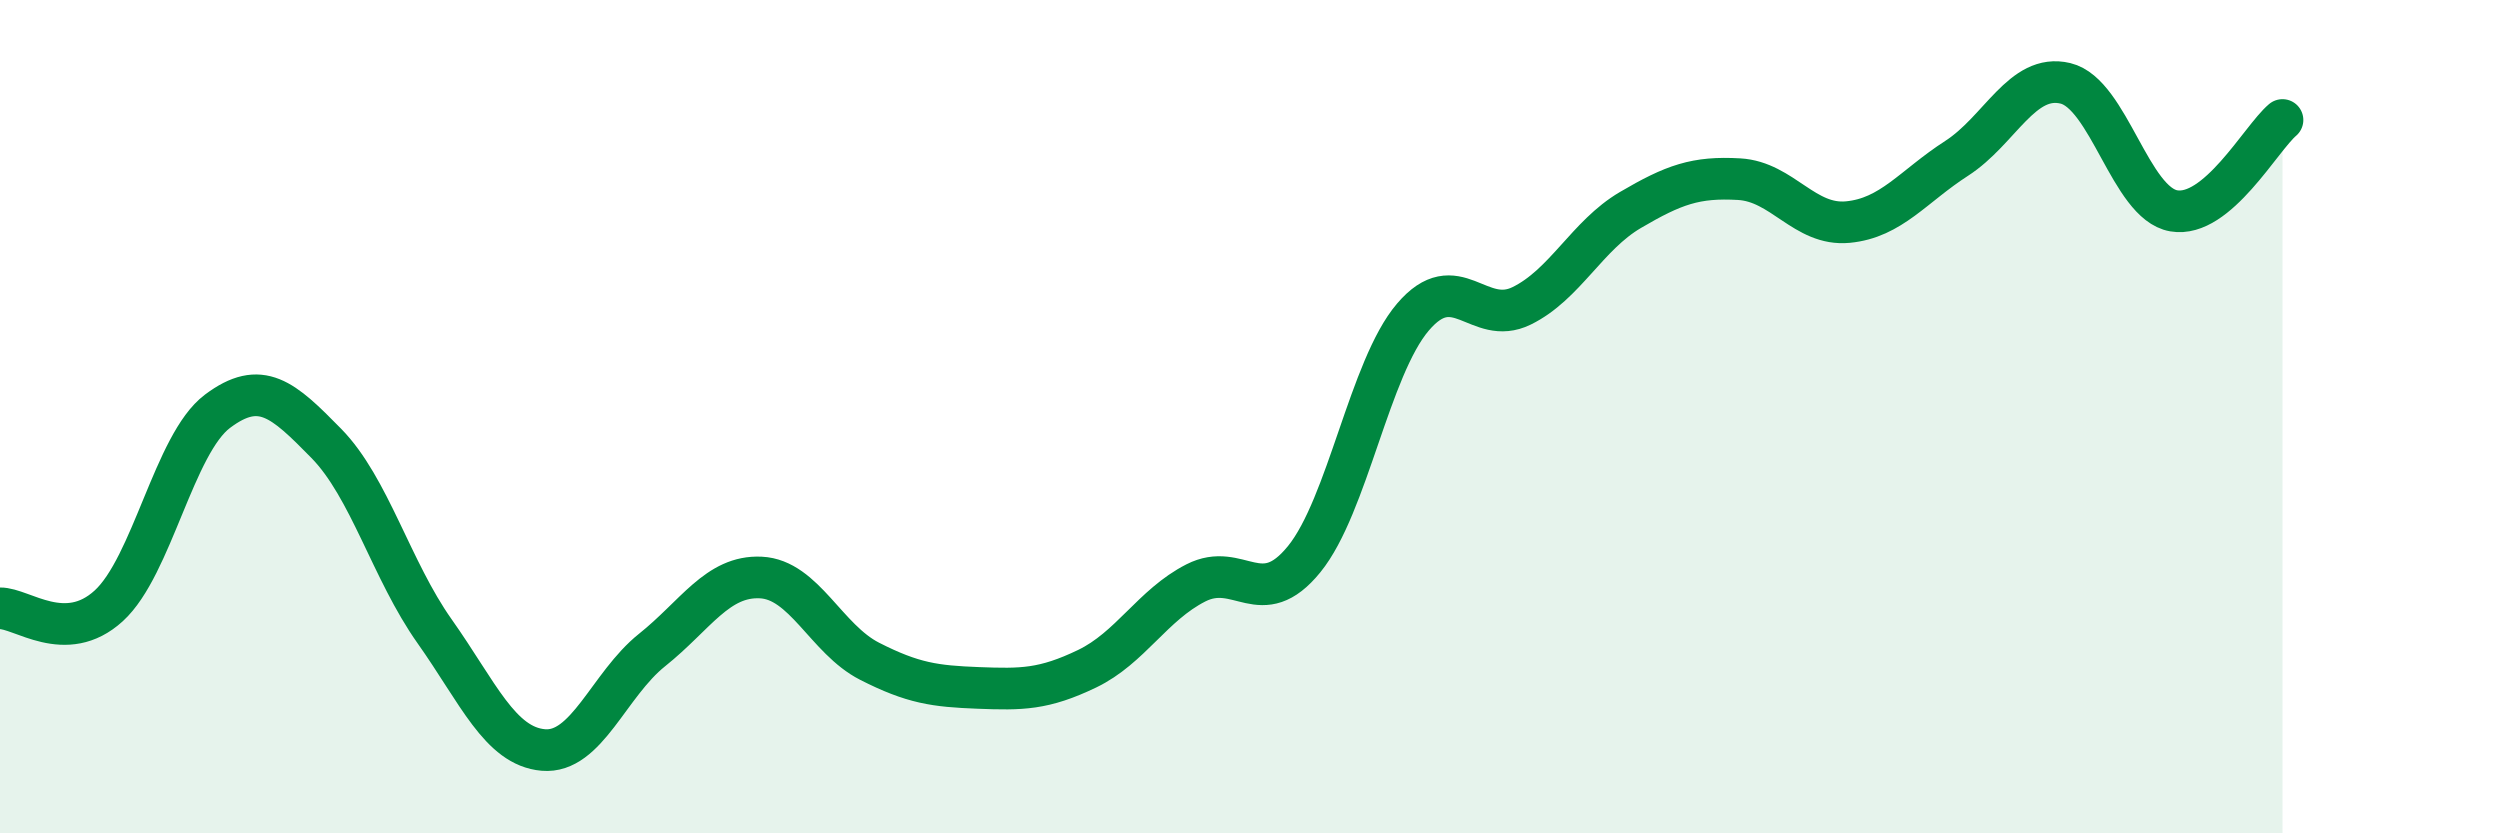
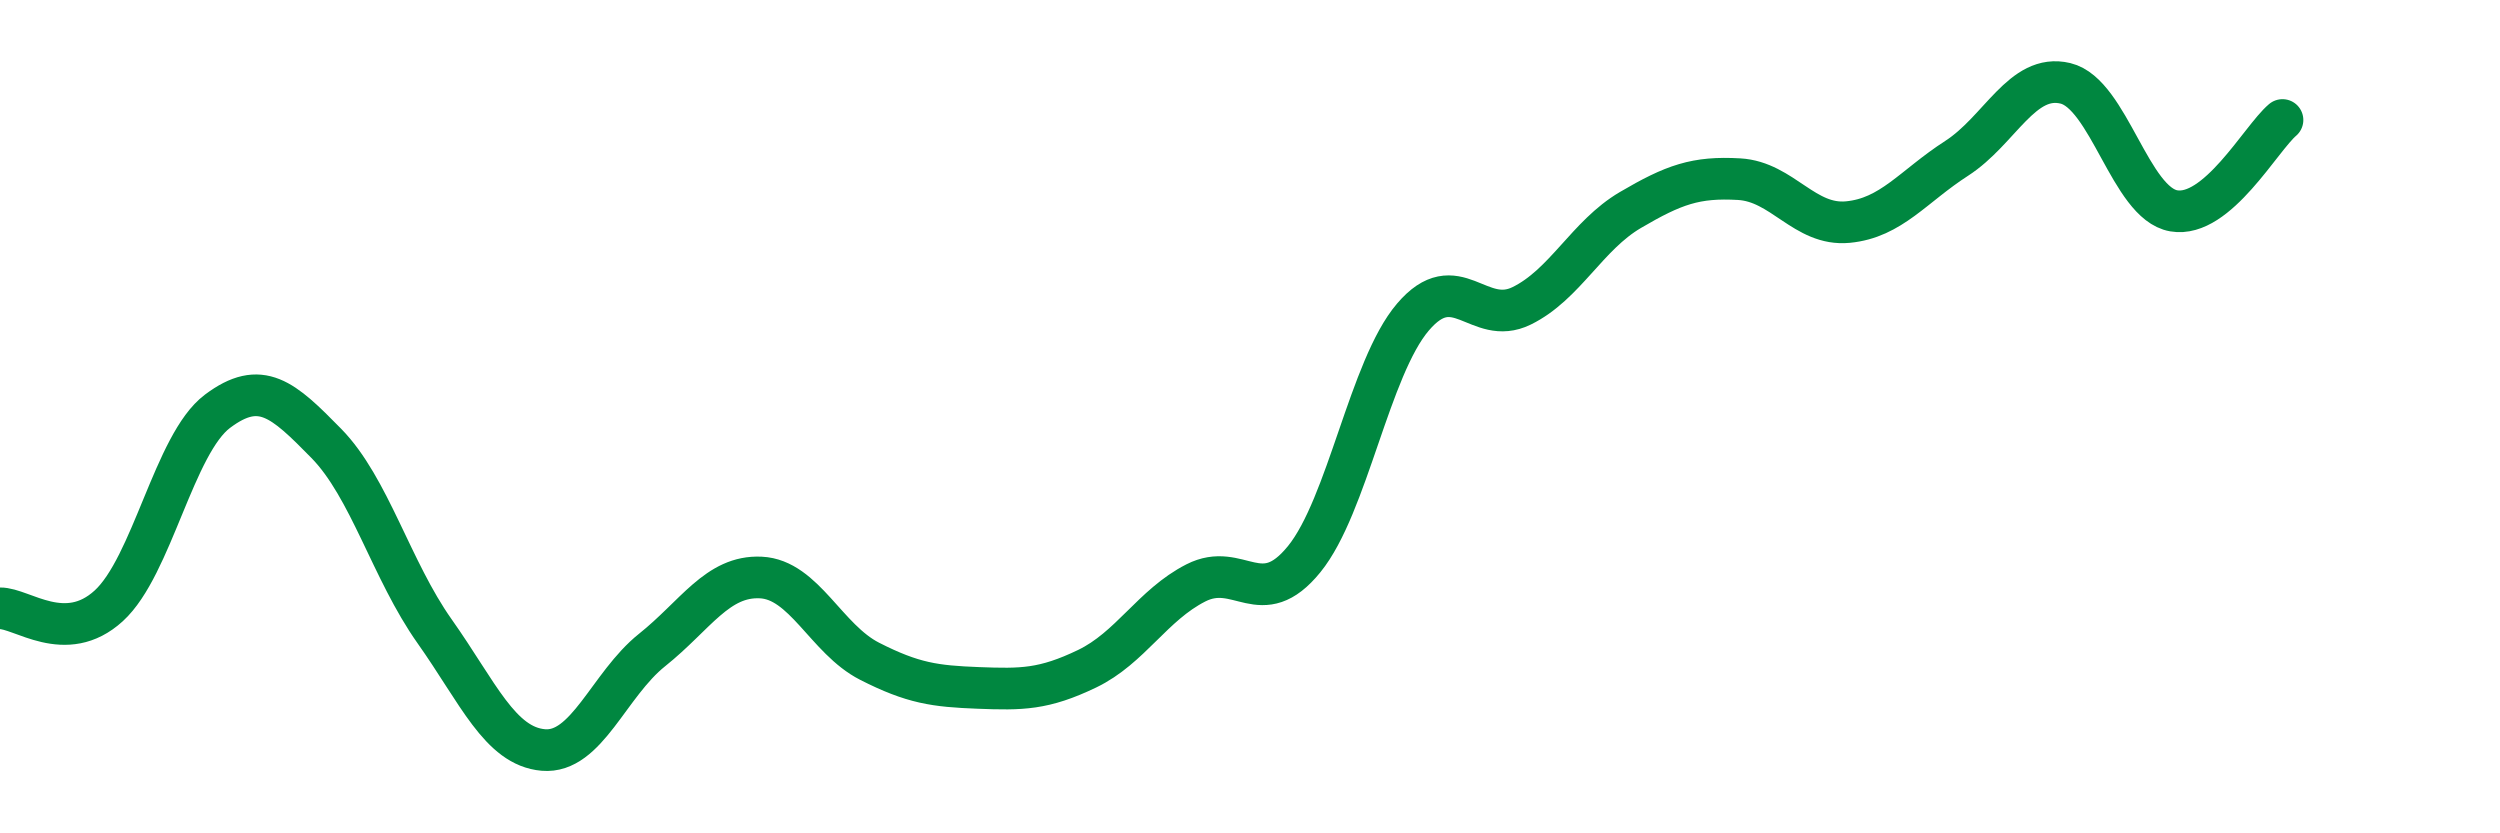
<svg xmlns="http://www.w3.org/2000/svg" width="60" height="20" viewBox="0 0 60 20">
-   <path d="M 0,14.6 C 0.52,14.59 1.57,15.49 2.61,14.54 C 3.65,13.59 4.18,10.65 5.22,9.87 C 6.26,9.09 6.79,9.58 7.83,10.64 C 8.87,11.7 9.39,13.68 10.43,15.15 C 11.47,16.62 12,17.91 13.04,18 C 14.08,18.09 14.61,16.43 15.65,15.6 C 16.69,14.77 17.22,13.81 18.26,13.86 C 19.3,13.91 19.83,15.34 20.87,15.87 C 21.91,16.4 22.44,16.47 23.48,16.51 C 24.52,16.55 25.05,16.55 26.09,16.05 C 27.13,15.55 27.66,14.52 28.7,13.99 C 29.74,13.46 30.26,14.7 31.3,13.42 C 32.34,12.14 32.87,8.83 33.91,7.61 C 34.95,6.39 35.48,7.85 36.52,7.34 C 37.56,6.83 38.09,5.65 39.13,5.04 C 40.17,4.43 40.7,4.24 41.74,4.3 C 42.78,4.36 43.31,5.43 44.35,5.33 C 45.39,5.23 45.92,4.47 46.96,3.8 C 48,3.13 48.53,1.75 49.57,2 C 50.61,2.25 51.13,4.88 52.17,5.06 C 53.21,5.24 54.26,3.32 54.78,2.88L54.78 20L0 20Z" fill="#008740" opacity="0.1" stroke-linecap="round" stroke-linejoin="round" />
  <path d="M 0,14.6 C 0.52,14.59 1.57,15.49 2.61,14.54 C 3.65,13.59 4.18,10.65 5.22,9.87 C 6.26,9.09 6.79,9.58 7.83,10.64 C 8.87,11.7 9.39,13.68 10.43,15.15 C 11.47,16.62 12,17.91 13.04,18 C 14.08,18.09 14.61,16.43 15.65,15.6 C 16.69,14.77 17.22,13.81 18.26,13.86 C 19.3,13.91 19.83,15.34 20.87,15.87 C 21.91,16.4 22.44,16.47 23.48,16.51 C 24.52,16.55 25.05,16.55 26.09,16.05 C 27.13,15.55 27.66,14.52 28.7,13.99 C 29.74,13.46 30.26,14.7 31.3,13.42 C 32.34,12.14 32.87,8.83 33.91,7.61 C 34.95,6.39 35.48,7.85 36.52,7.34 C 37.56,6.83 38.09,5.65 39.13,5.04 C 40.17,4.43 40.7,4.24 41.74,4.3 C 42.78,4.36 43.31,5.43 44.35,5.33 C 45.39,5.23 45.92,4.47 46.96,3.8 C 48,3.13 48.53,1.75 49.57,2 C 50.61,2.25 51.13,4.88 52.17,5.06 C 53.21,5.24 54.26,3.32 54.78,2.88" stroke="#008740" stroke-width="1" fill="none" stroke-linecap="round" stroke-linejoin="round" />
</svg>